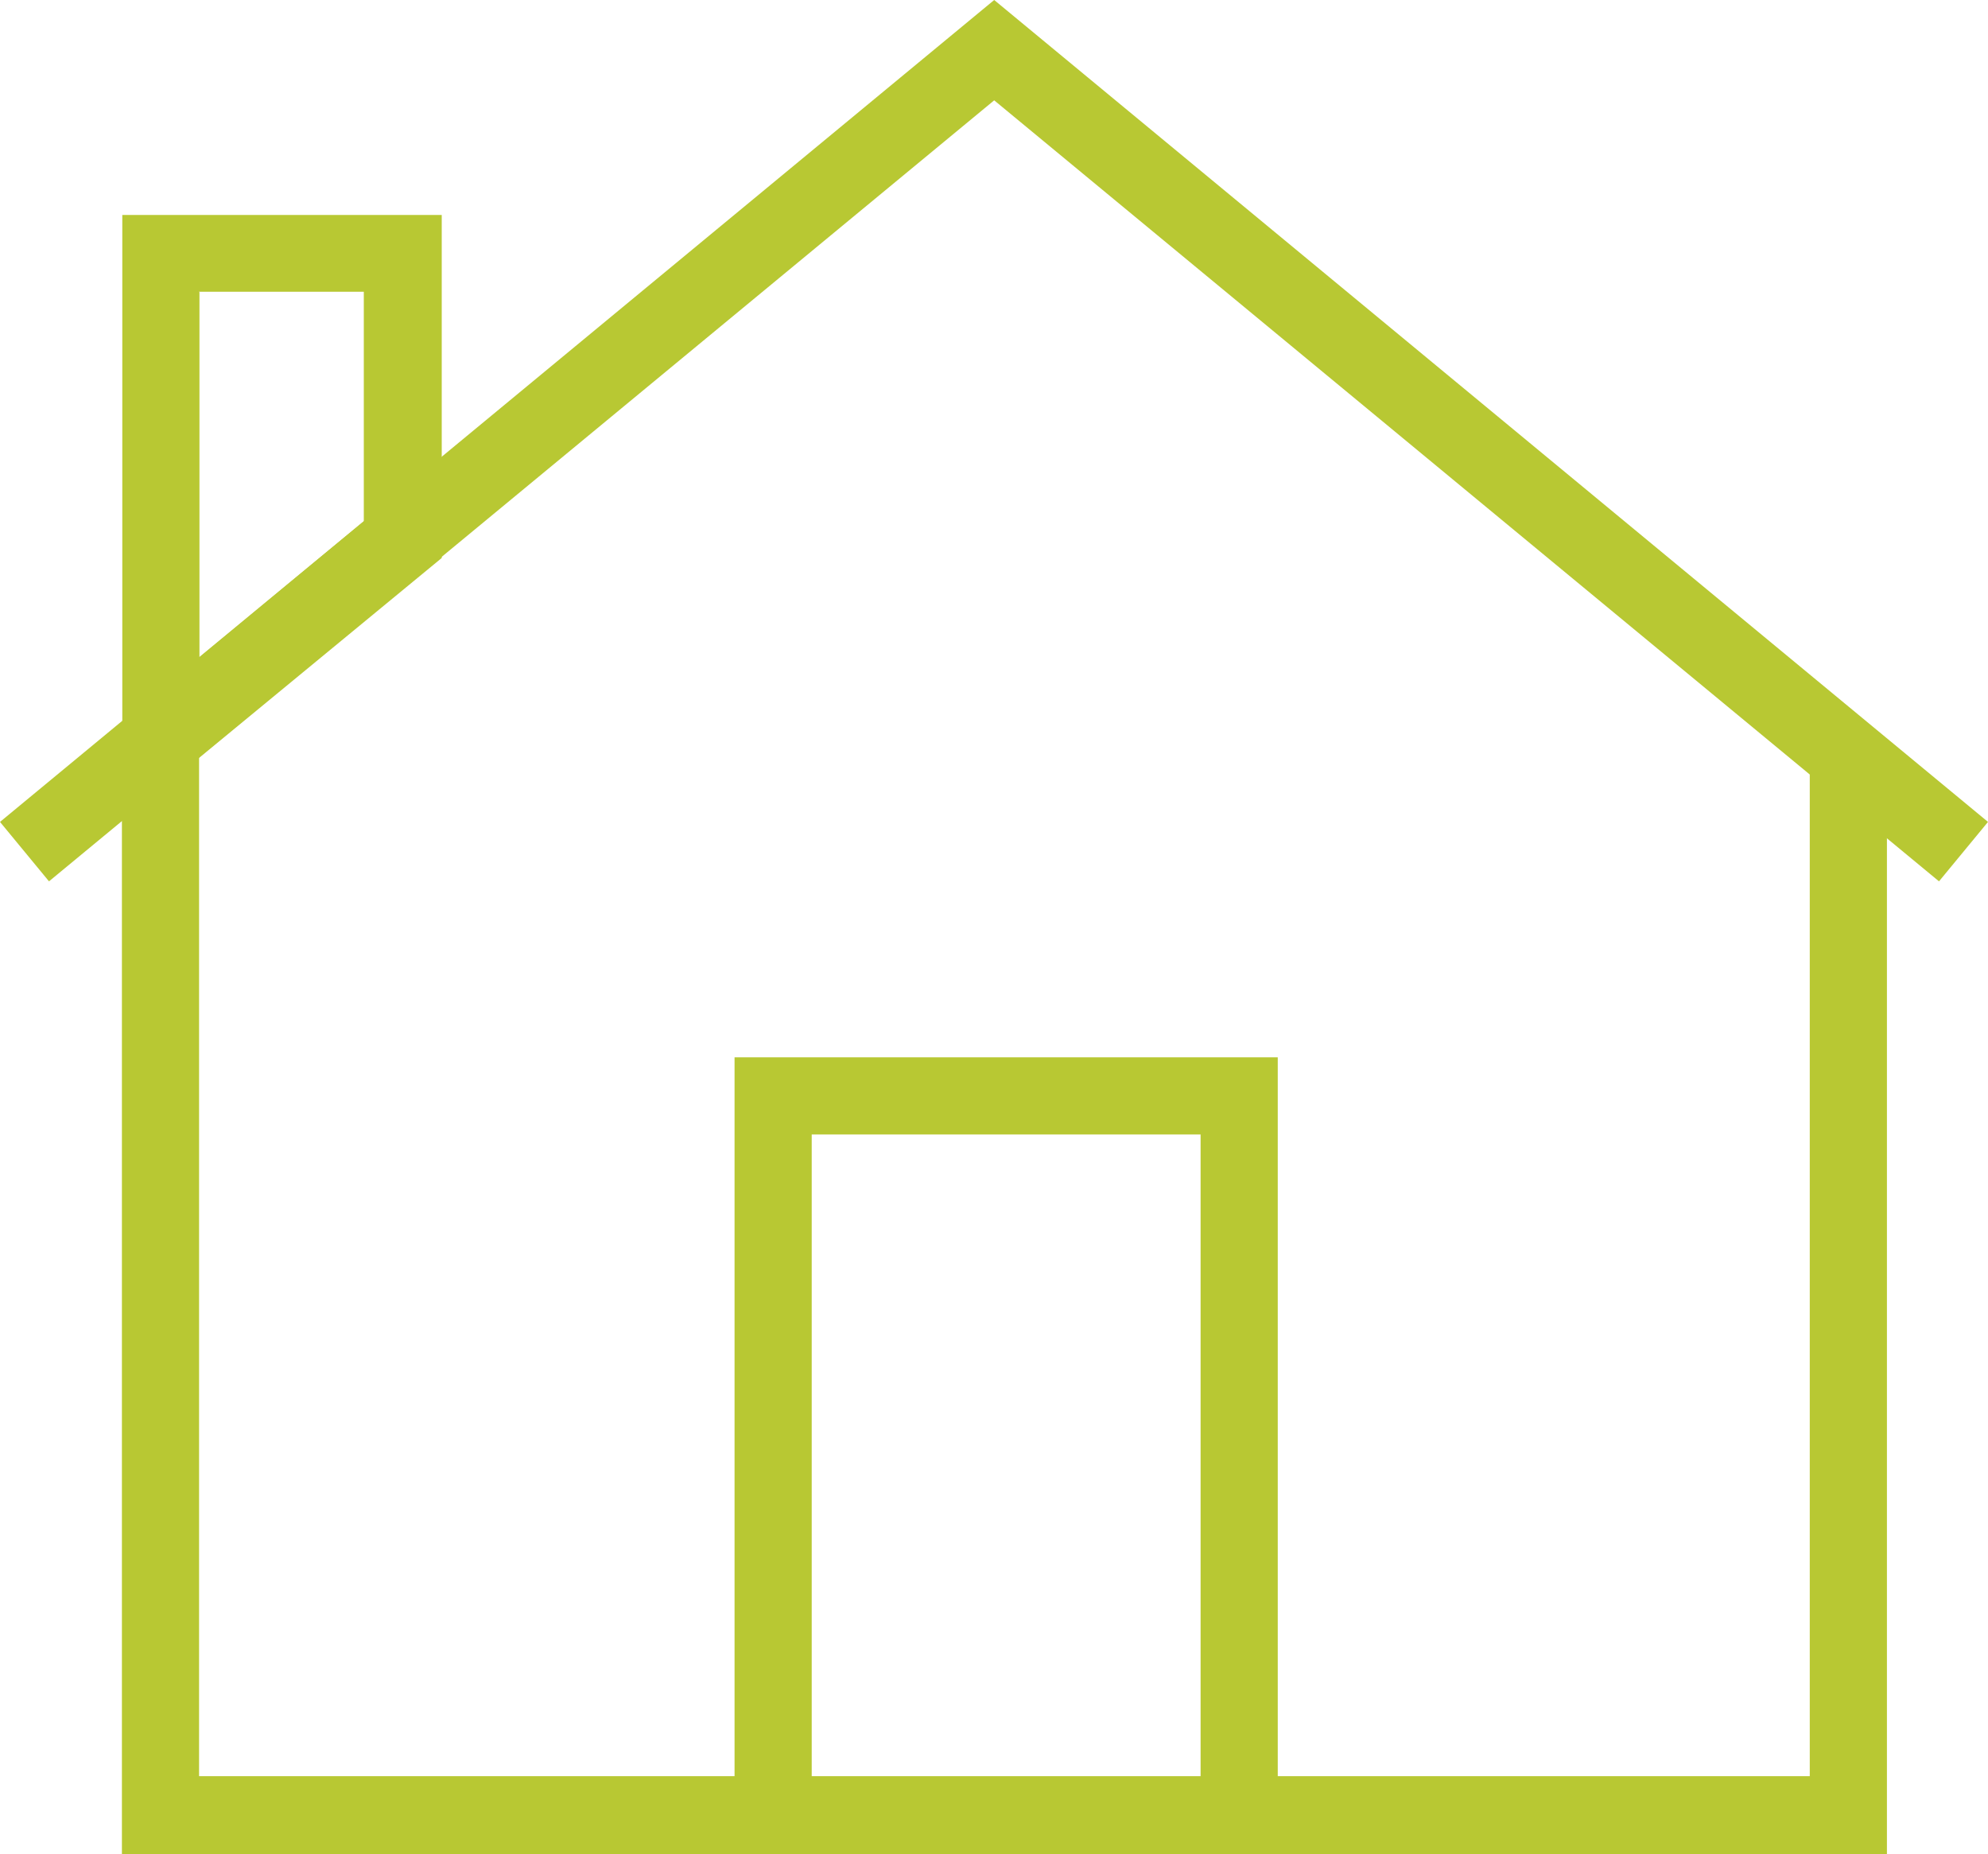
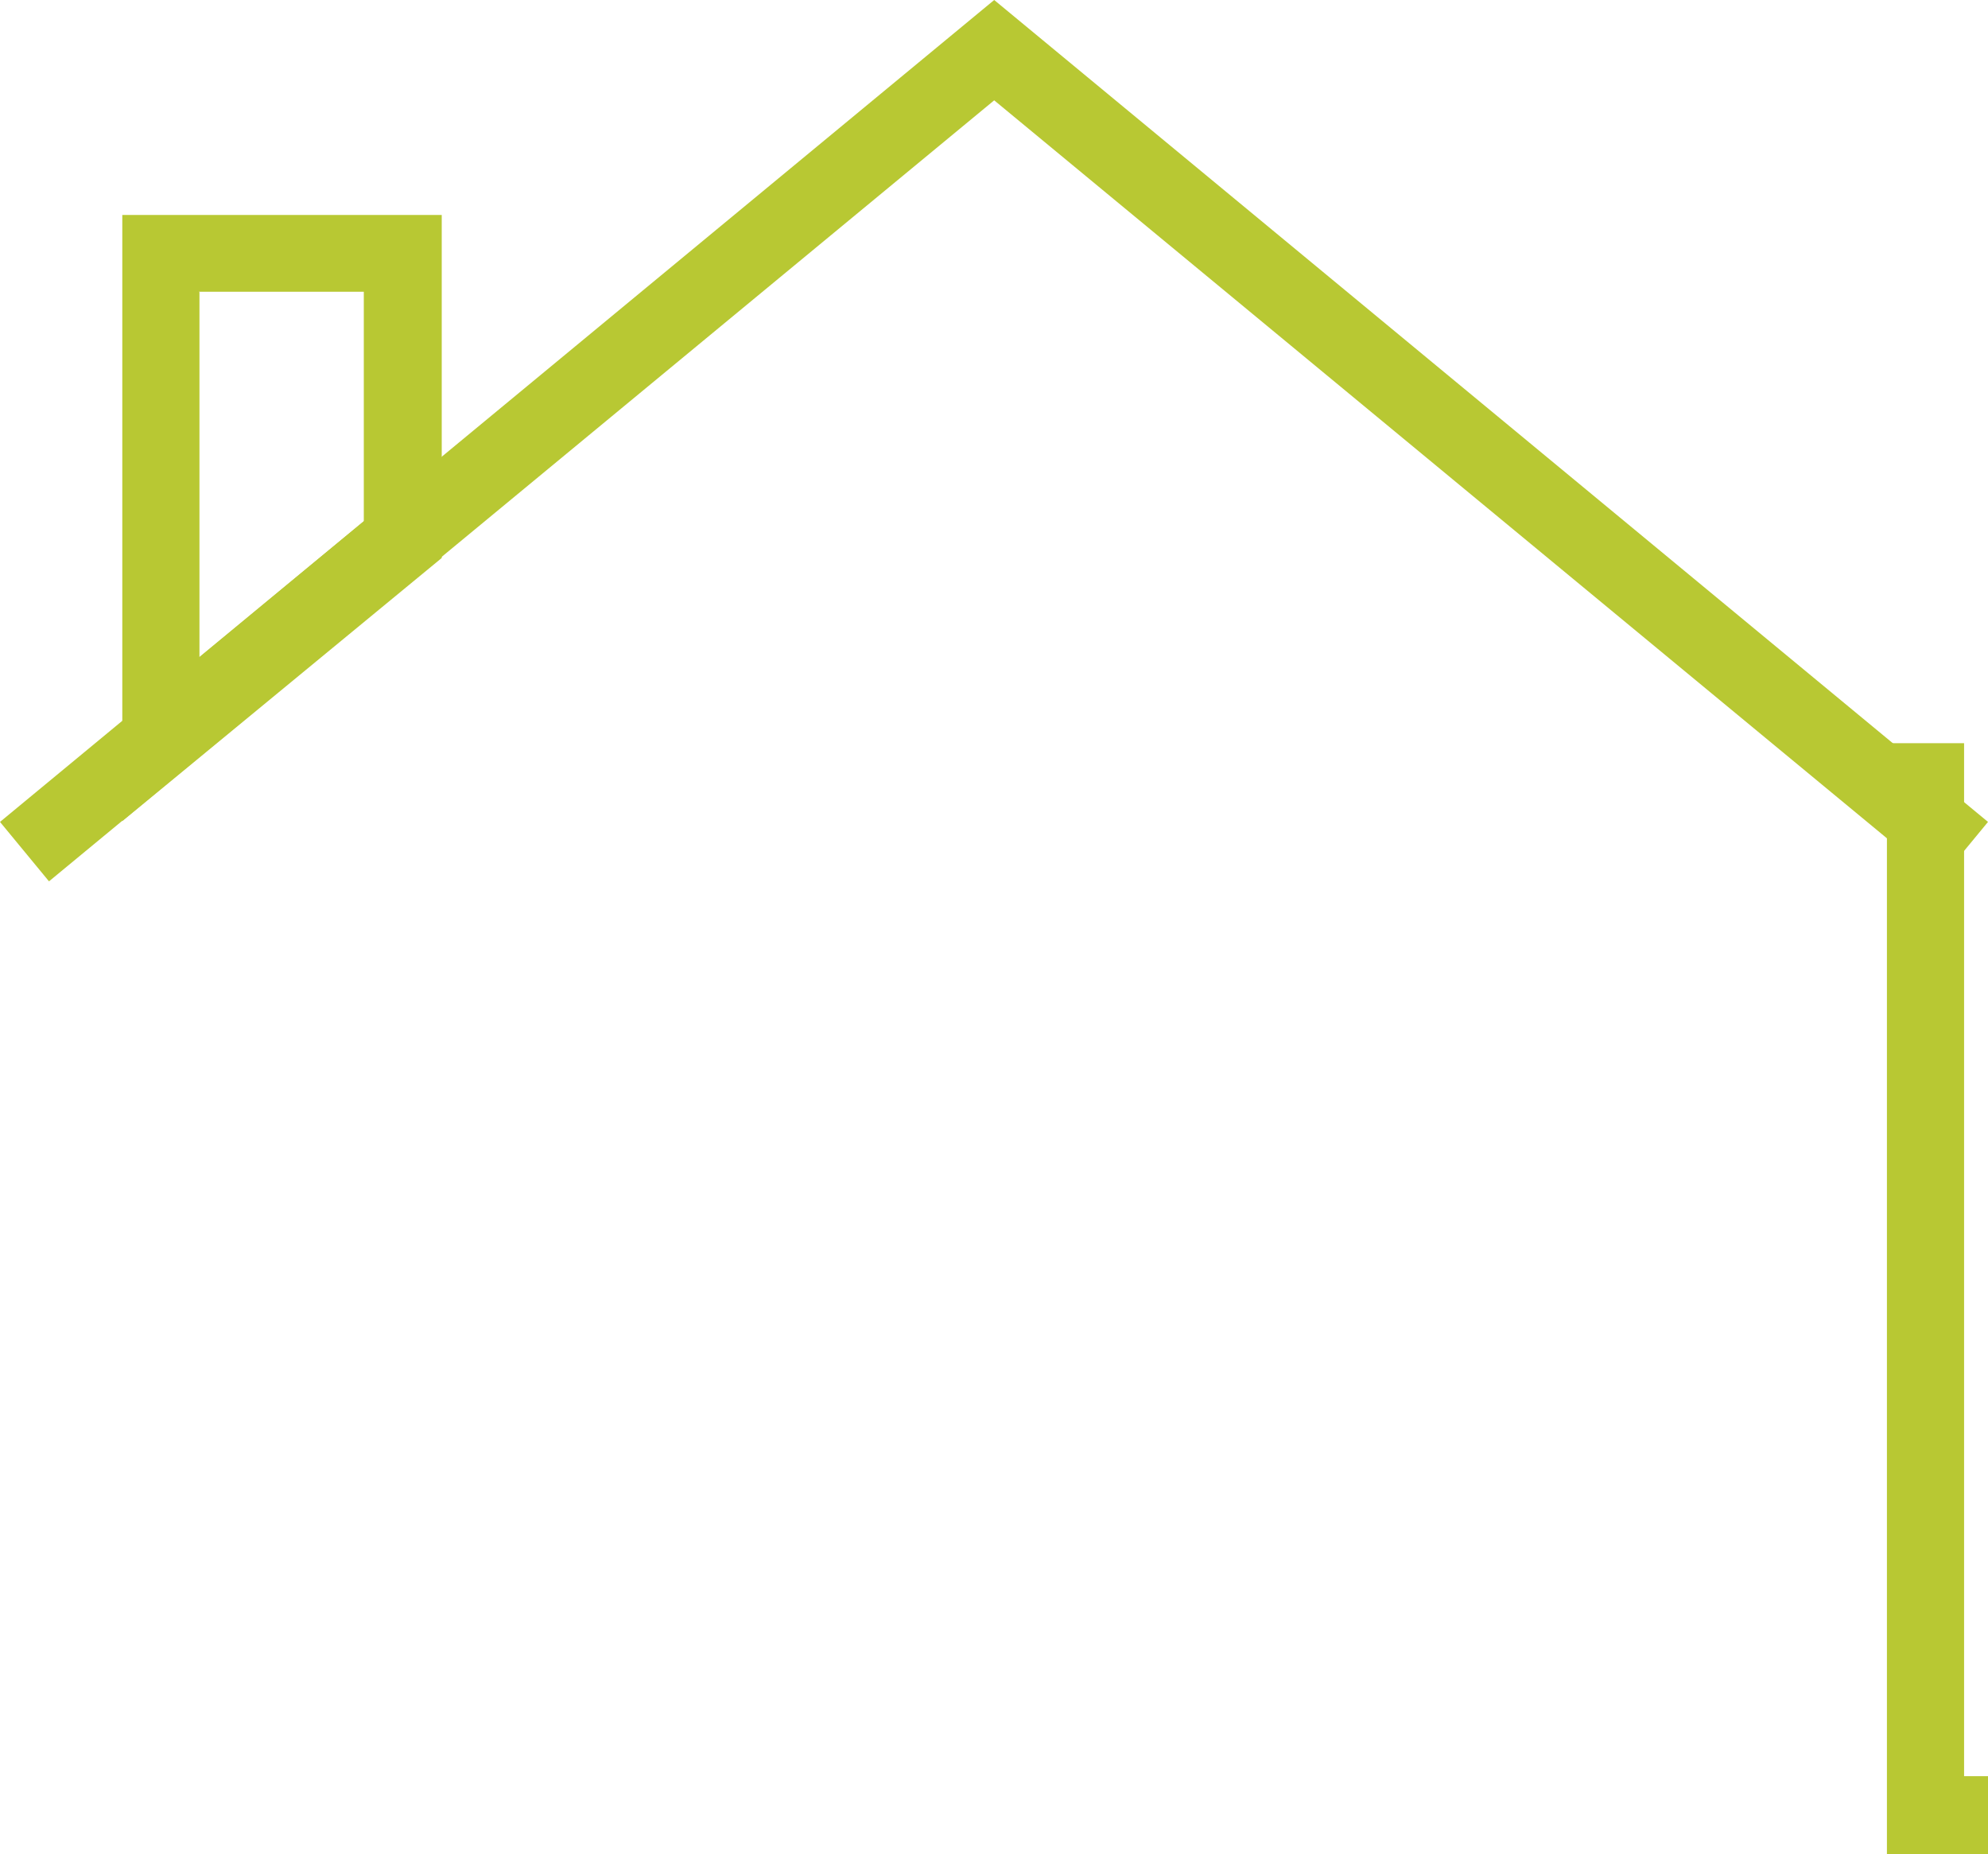
<svg xmlns="http://www.w3.org/2000/svg" id="Layer_1" data-name="Layer 1" viewBox="0 0 51.53 48.05">
  <defs>
    <style>.cls-1{fill:#b8c833;}.cls-2{fill:none;stroke:#b8c833;stroke-miterlimit:10;stroke-width:2px;}</style>
  </defs>
  <title>Hipotecas</title>
  <g id="_Grupo_" data-name="&lt;Grupo&gt;">
    <path class="cls-1" d="M98.62,909.95l0-15.71h8.28v8.89Zm2-13.71,0,9.46,4.26-3.52v-5.95h-4.28Z" transform="translate(-95.45 -888.67)" />
-     <polygon class="cls-1" points="33.12 47.05 31.12 47.05 31.12 29.4 21.04 29.4 21.04 47.05 19.04 47.05 19.04 27.4 33.12 27.4 33.12 47.05" />
-     <path class="cls-1" d="M144.36,936.72l-45.75,0V907.93h2V934.7l41.75,0v-3c0-6.75,0-17.19,0-23.17h2c0,6,0,16.42,0,23.18v5Z" transform="translate(-95.45 -888.67)" />
+     <path class="cls-1" d="M144.36,936.72V907.93h2V934.7l41.75,0v-3c0-6.75,0-17.19,0-23.17h2c0,6,0,16.42,0,23.18v5Z" transform="translate(-95.45 -888.67)" />
    <path id="_Trazado_" data-name="&lt;Trazado&gt;" class="cls-2" d="M143,908" transform="translate(-95.45 -888.67)" />
    <polygon class="cls-1" points="1.27 22.84 0 21.3 25.77 0 51.53 21.3 50.26 22.84 25.77 2.6 1.27 22.84" />
  </g>
</svg>